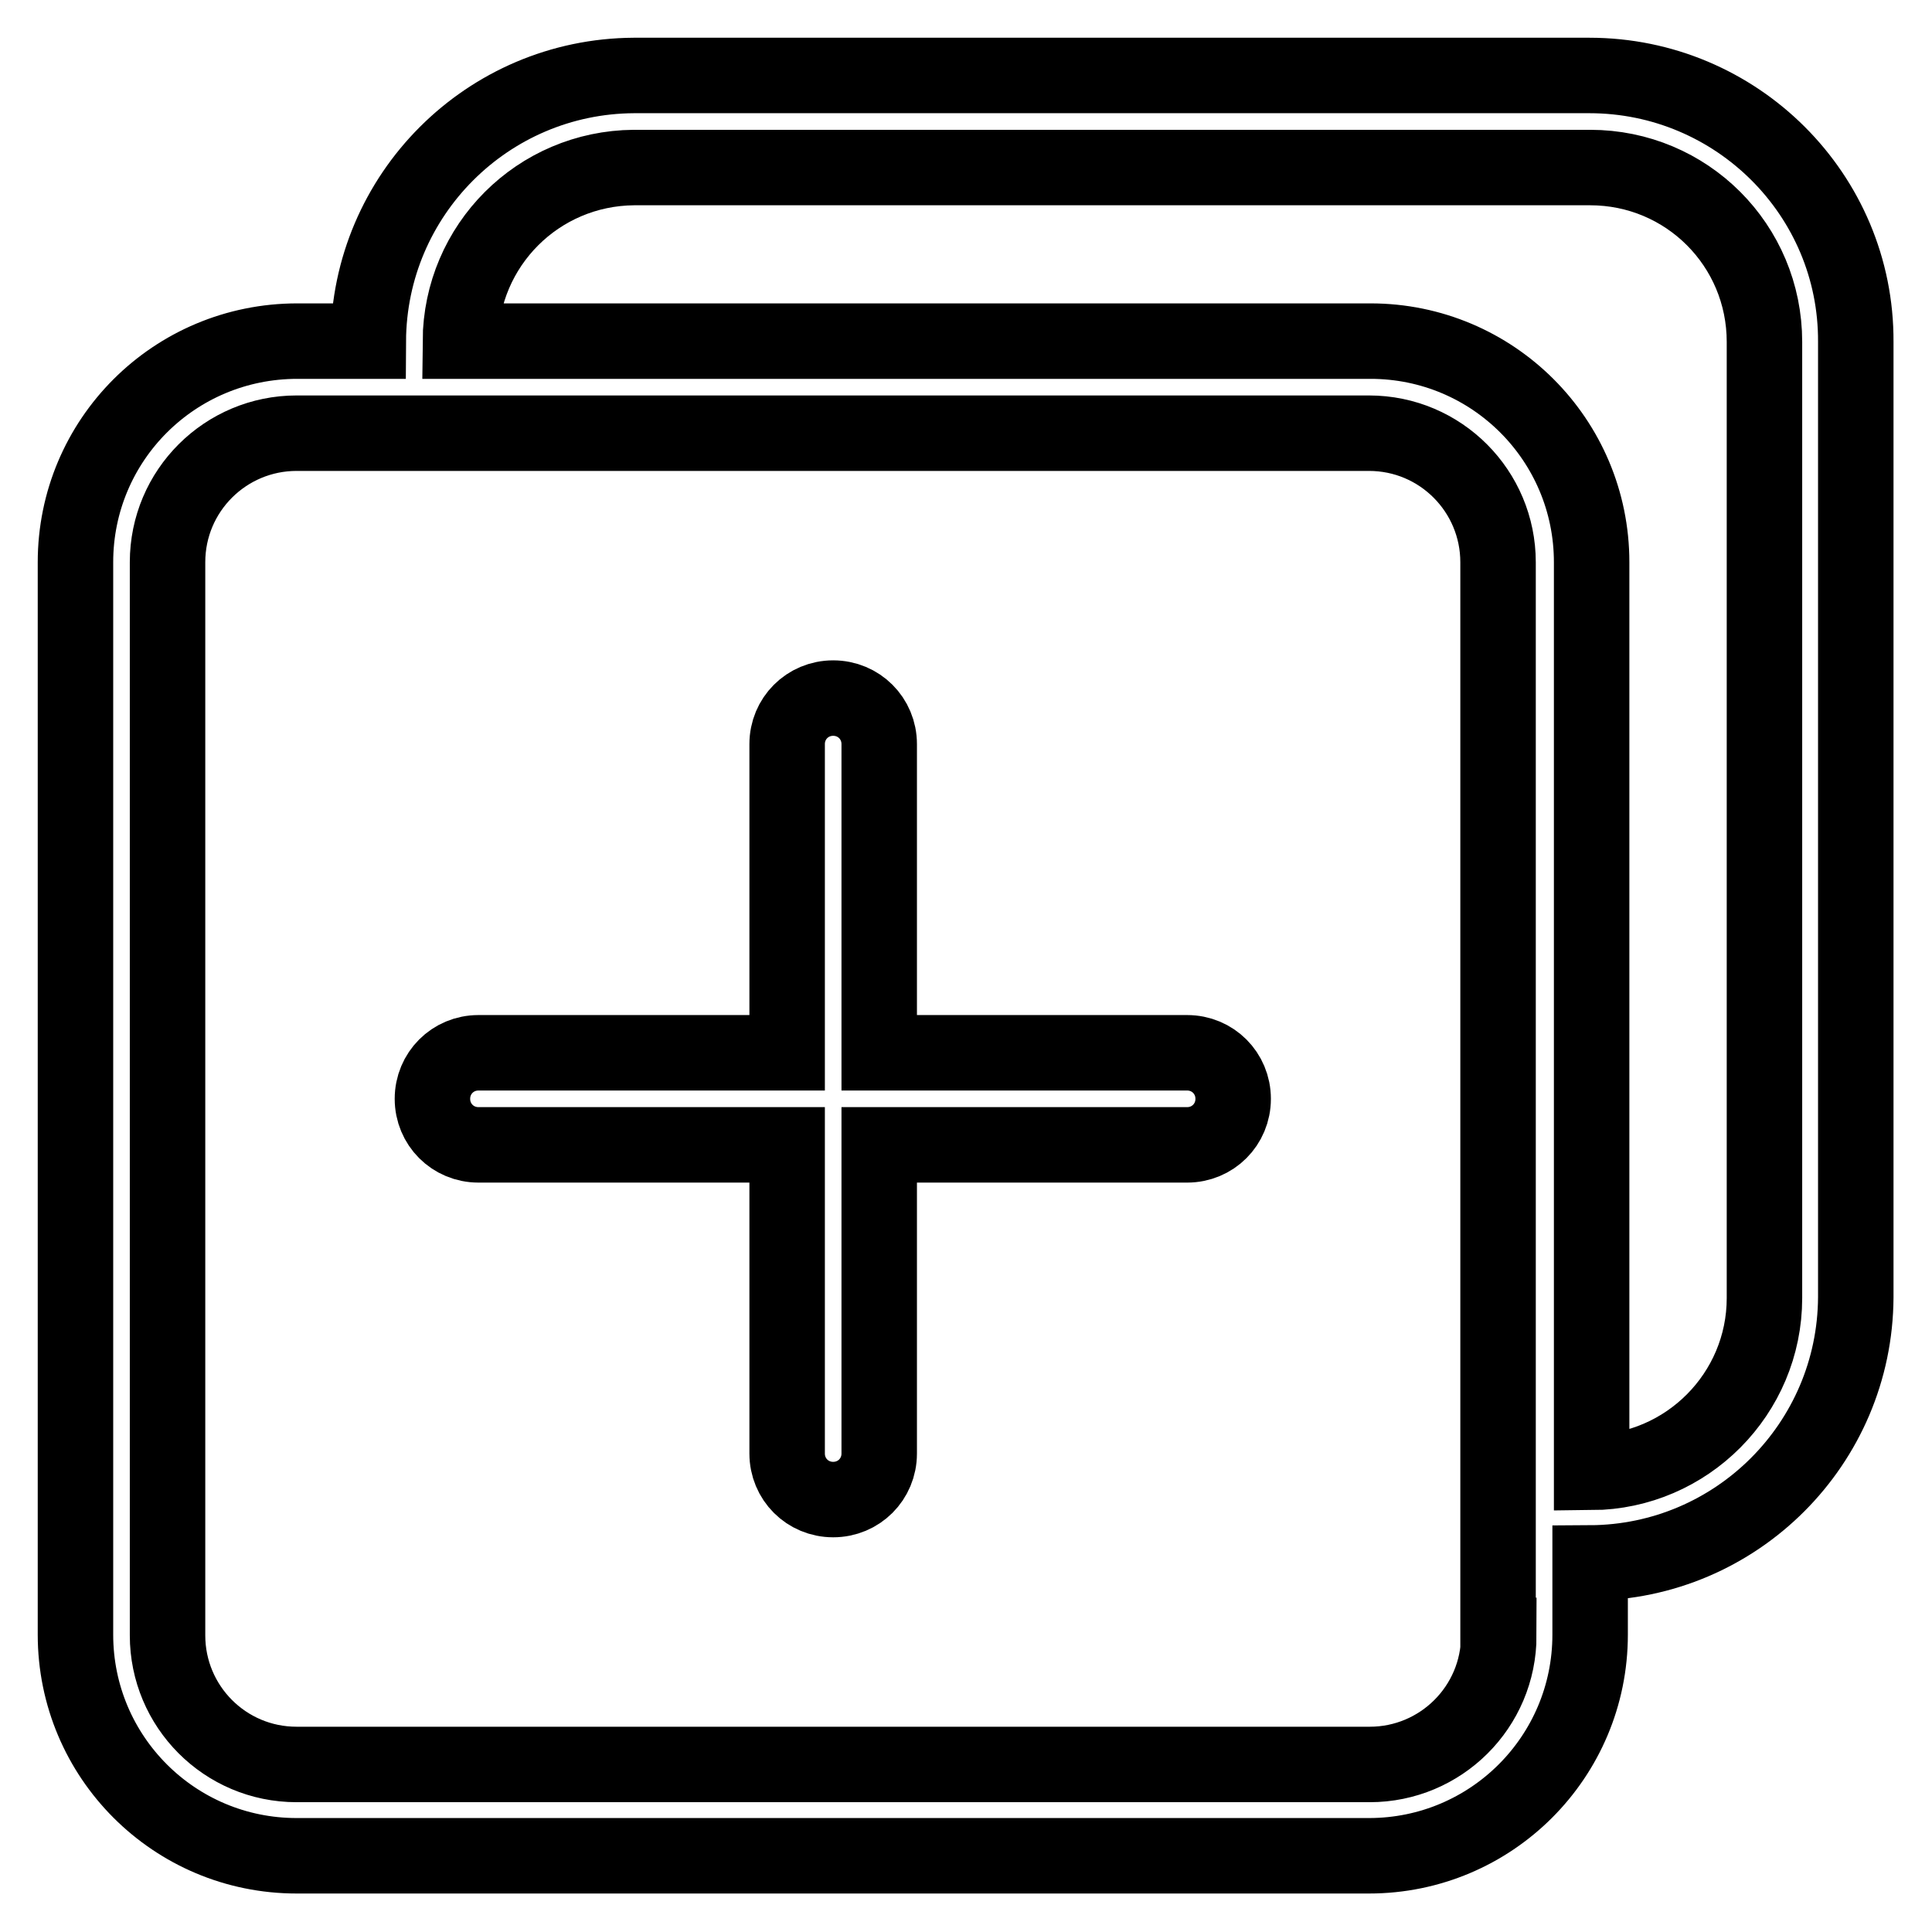
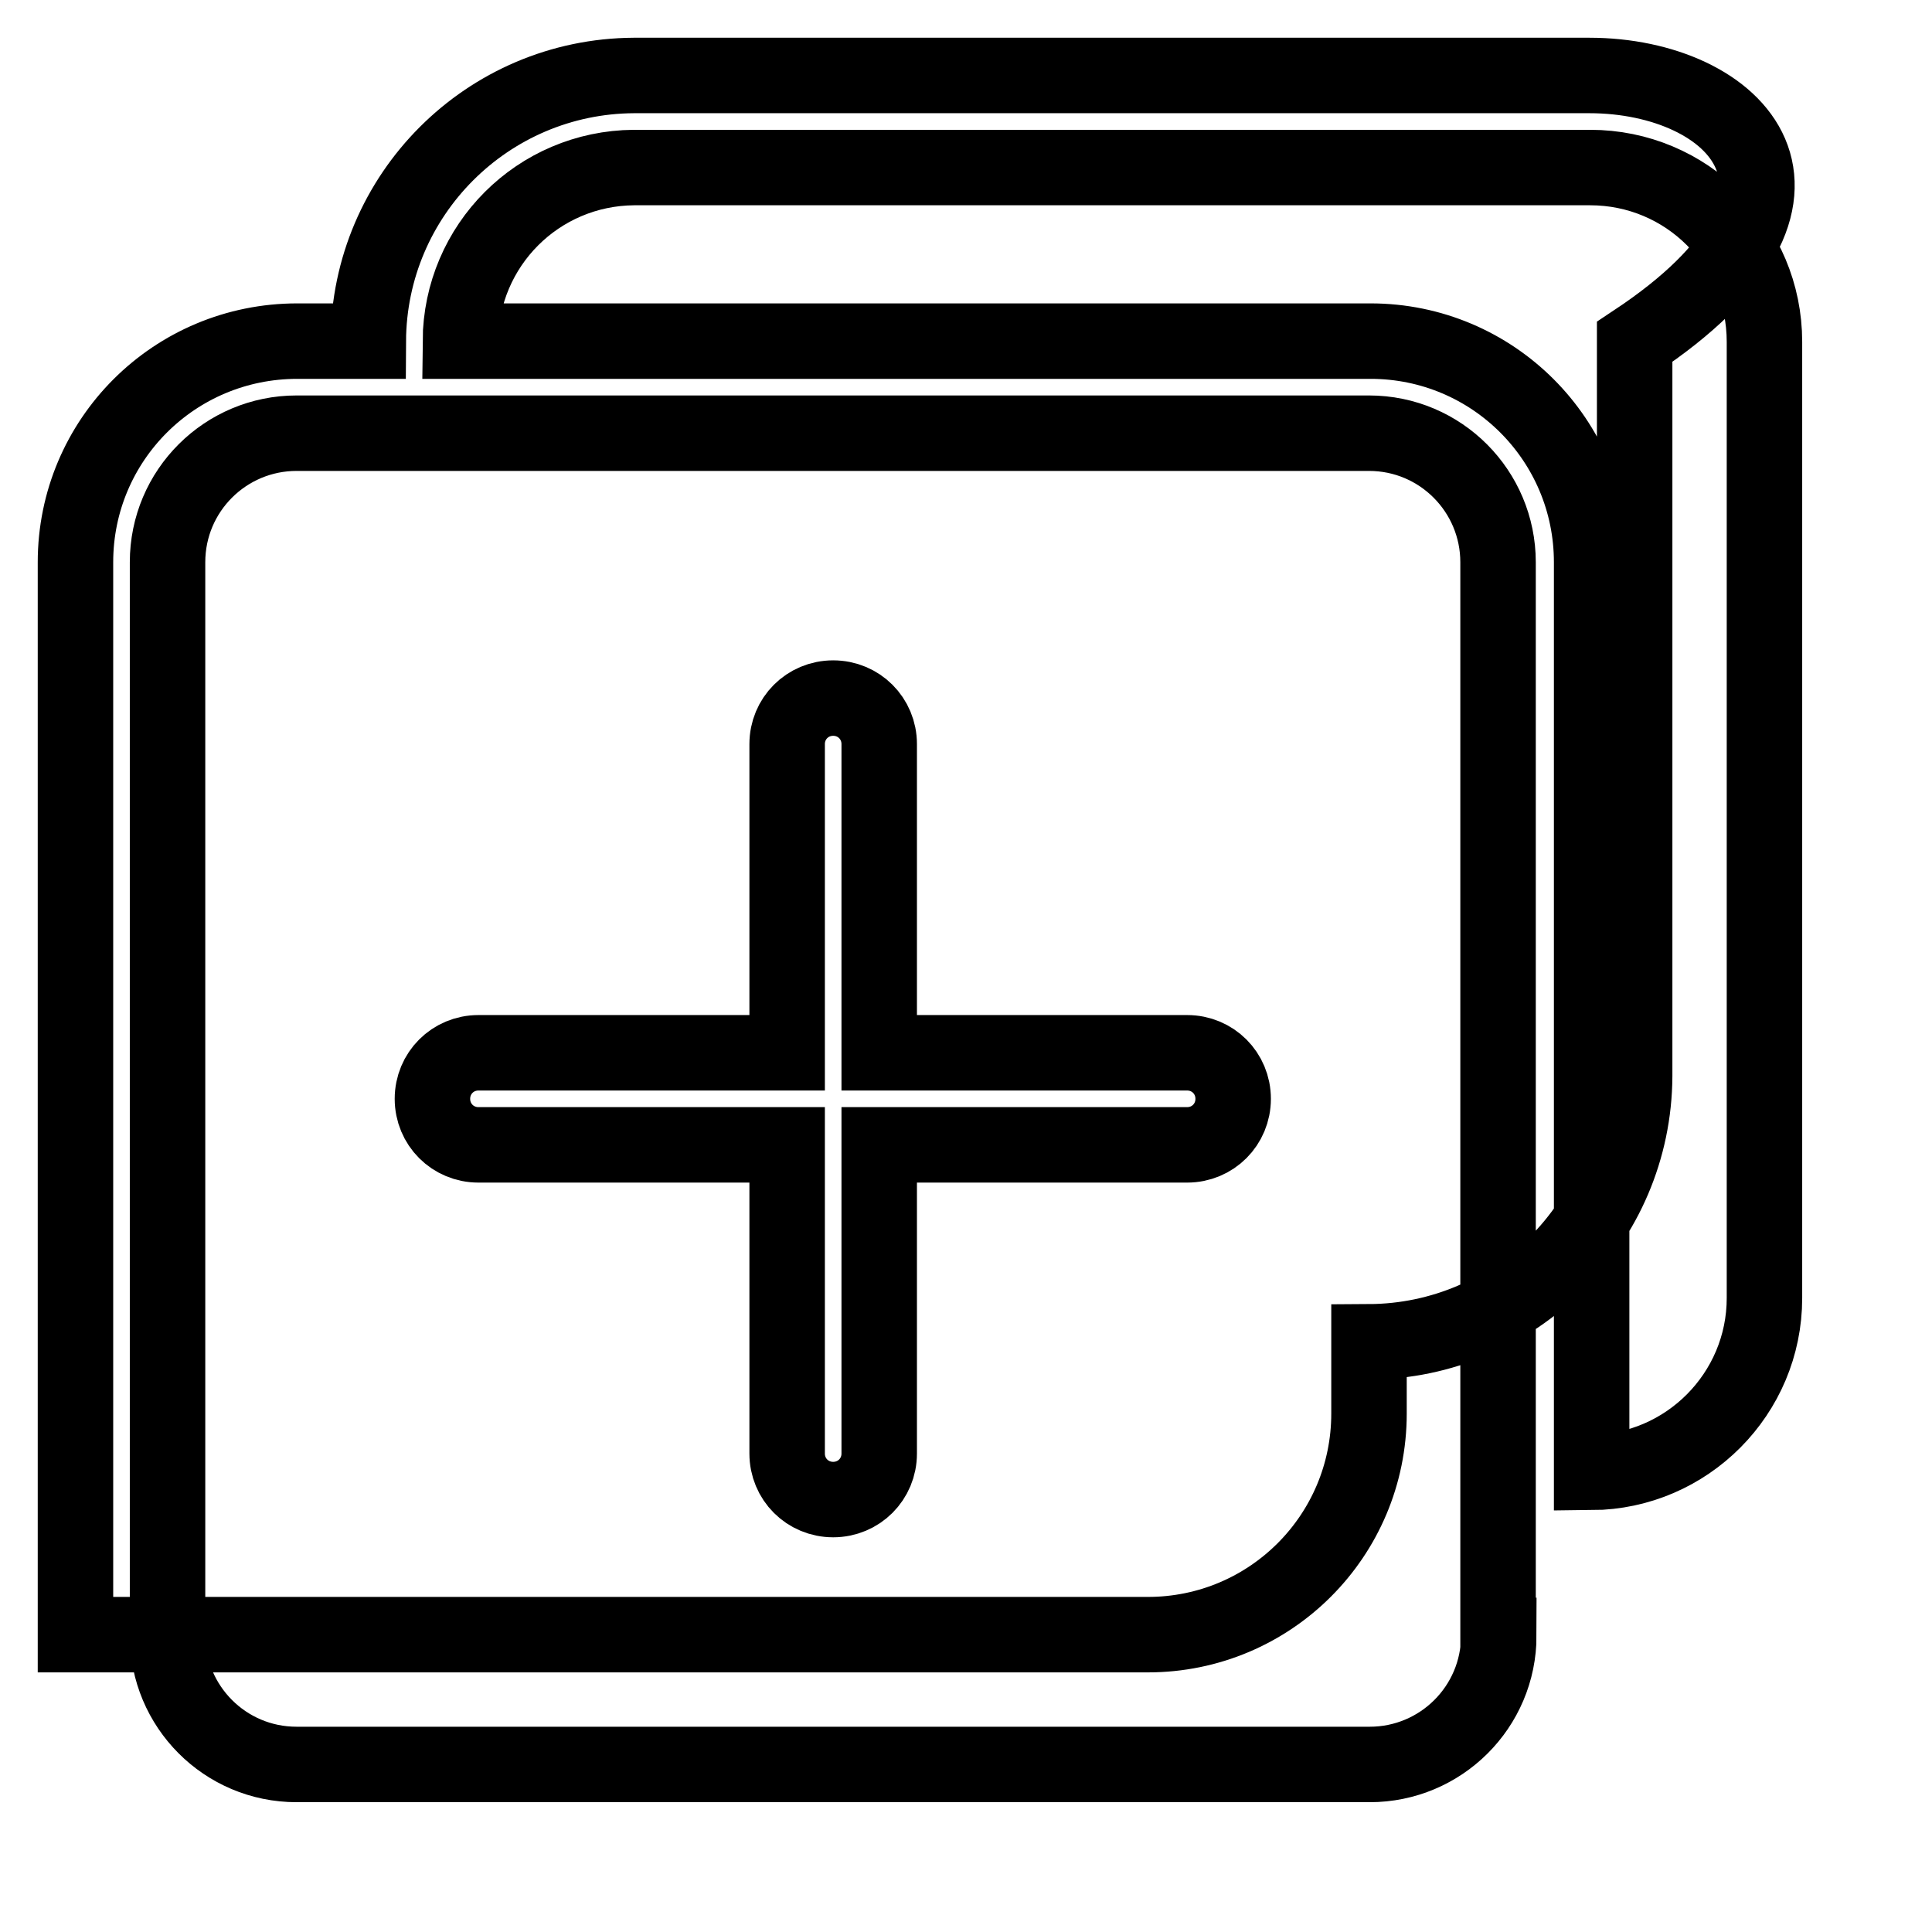
<svg xmlns="http://www.w3.org/2000/svg" version="1.1" x="0px" y="0px" viewBox="0 0 256 256" enable-background="new 0 0 256 256" xml:space="preserve">
  <g>
-     <path stroke-width="10" fill-opacity="0" stroke="#000000" d="M210.6,10H84c-19.4,0.1-35.1,15.8-35.2,35.2h-9.4C23.1,45.2,10,58.3,10,74.5v142.1 c0,16.2,13.1,29.3,29.3,29.3l0,0h142.1c16.2,0,29.3-13.1,29.3-29.3l0,0v-9.5c19.4-0.1,35.1-15.8,35.2-35.2V45.3 C246,25.8,230.1,10,210.6,10z M198.6,216.7c0,9.5-7.7,17.1-17.1,17.1H39.3c-9.5,0-17.1-7.7-17.1-17.1V74.5 c0-9.5,7.7-17.1,17.1-17.1h142.1c9.5,0,17.1,7.7,17.1,17.1V216.7z M233.8,172c0,12.7-10.3,23-22.9,23.1V74.5 c0-16.2-13.1-29.3-29.3-29.3l0,0H61C61.1,32.5,71.3,22.3,84,22.2h126.7c12.8,0,23.1,10.3,23.1,23.1V172z M157.3,139.5h-40.8V98.6 c0-3.4-2.7-6.1-6.1-6.1c-3.4,0-6.1,2.7-6.1,6.1v40.9H63.4c-3.4,0-6.1,2.7-6.1,6.1s2.7,6.1,6.1,6.1h40.9v40.9c0,3.4,2.7,6.1,6.1,6.1 c3.4,0,6.1-2.7,6.1-6.1v-40.9h40.8c3.4,0,6.1-2.7,6.1-6.1S160.7,139.5,157.3,139.5L157.3,139.5z" />
+     <path stroke-width="10" fill-opacity="0" stroke="#000000" d="M210.6,10H84c-19.4,0.1-35.1,15.8-35.2,35.2h-9.4C23.1,45.2,10,58.3,10,74.5v142.1 l0,0h142.1c16.2,0,29.3-13.1,29.3-29.3l0,0v-9.5c19.4-0.1,35.1-15.8,35.2-35.2V45.3 C246,25.8,230.1,10,210.6,10z M198.6,216.7c0,9.5-7.7,17.1-17.1,17.1H39.3c-9.5,0-17.1-7.7-17.1-17.1V74.5 c0-9.5,7.7-17.1,17.1-17.1h142.1c9.5,0,17.1,7.7,17.1,17.1V216.7z M233.8,172c0,12.7-10.3,23-22.9,23.1V74.5 c0-16.2-13.1-29.3-29.3-29.3l0,0H61C61.1,32.5,71.3,22.3,84,22.2h126.7c12.8,0,23.1,10.3,23.1,23.1V172z M157.3,139.5h-40.8V98.6 c0-3.4-2.7-6.1-6.1-6.1c-3.4,0-6.1,2.7-6.1,6.1v40.9H63.4c-3.4,0-6.1,2.7-6.1,6.1s2.7,6.1,6.1,6.1h40.9v40.9c0,3.4,2.7,6.1,6.1,6.1 c3.4,0,6.1-2.7,6.1-6.1v-40.9h40.8c3.4,0,6.1-2.7,6.1-6.1S160.7,139.5,157.3,139.5L157.3,139.5z" />
  </g>
</svg>